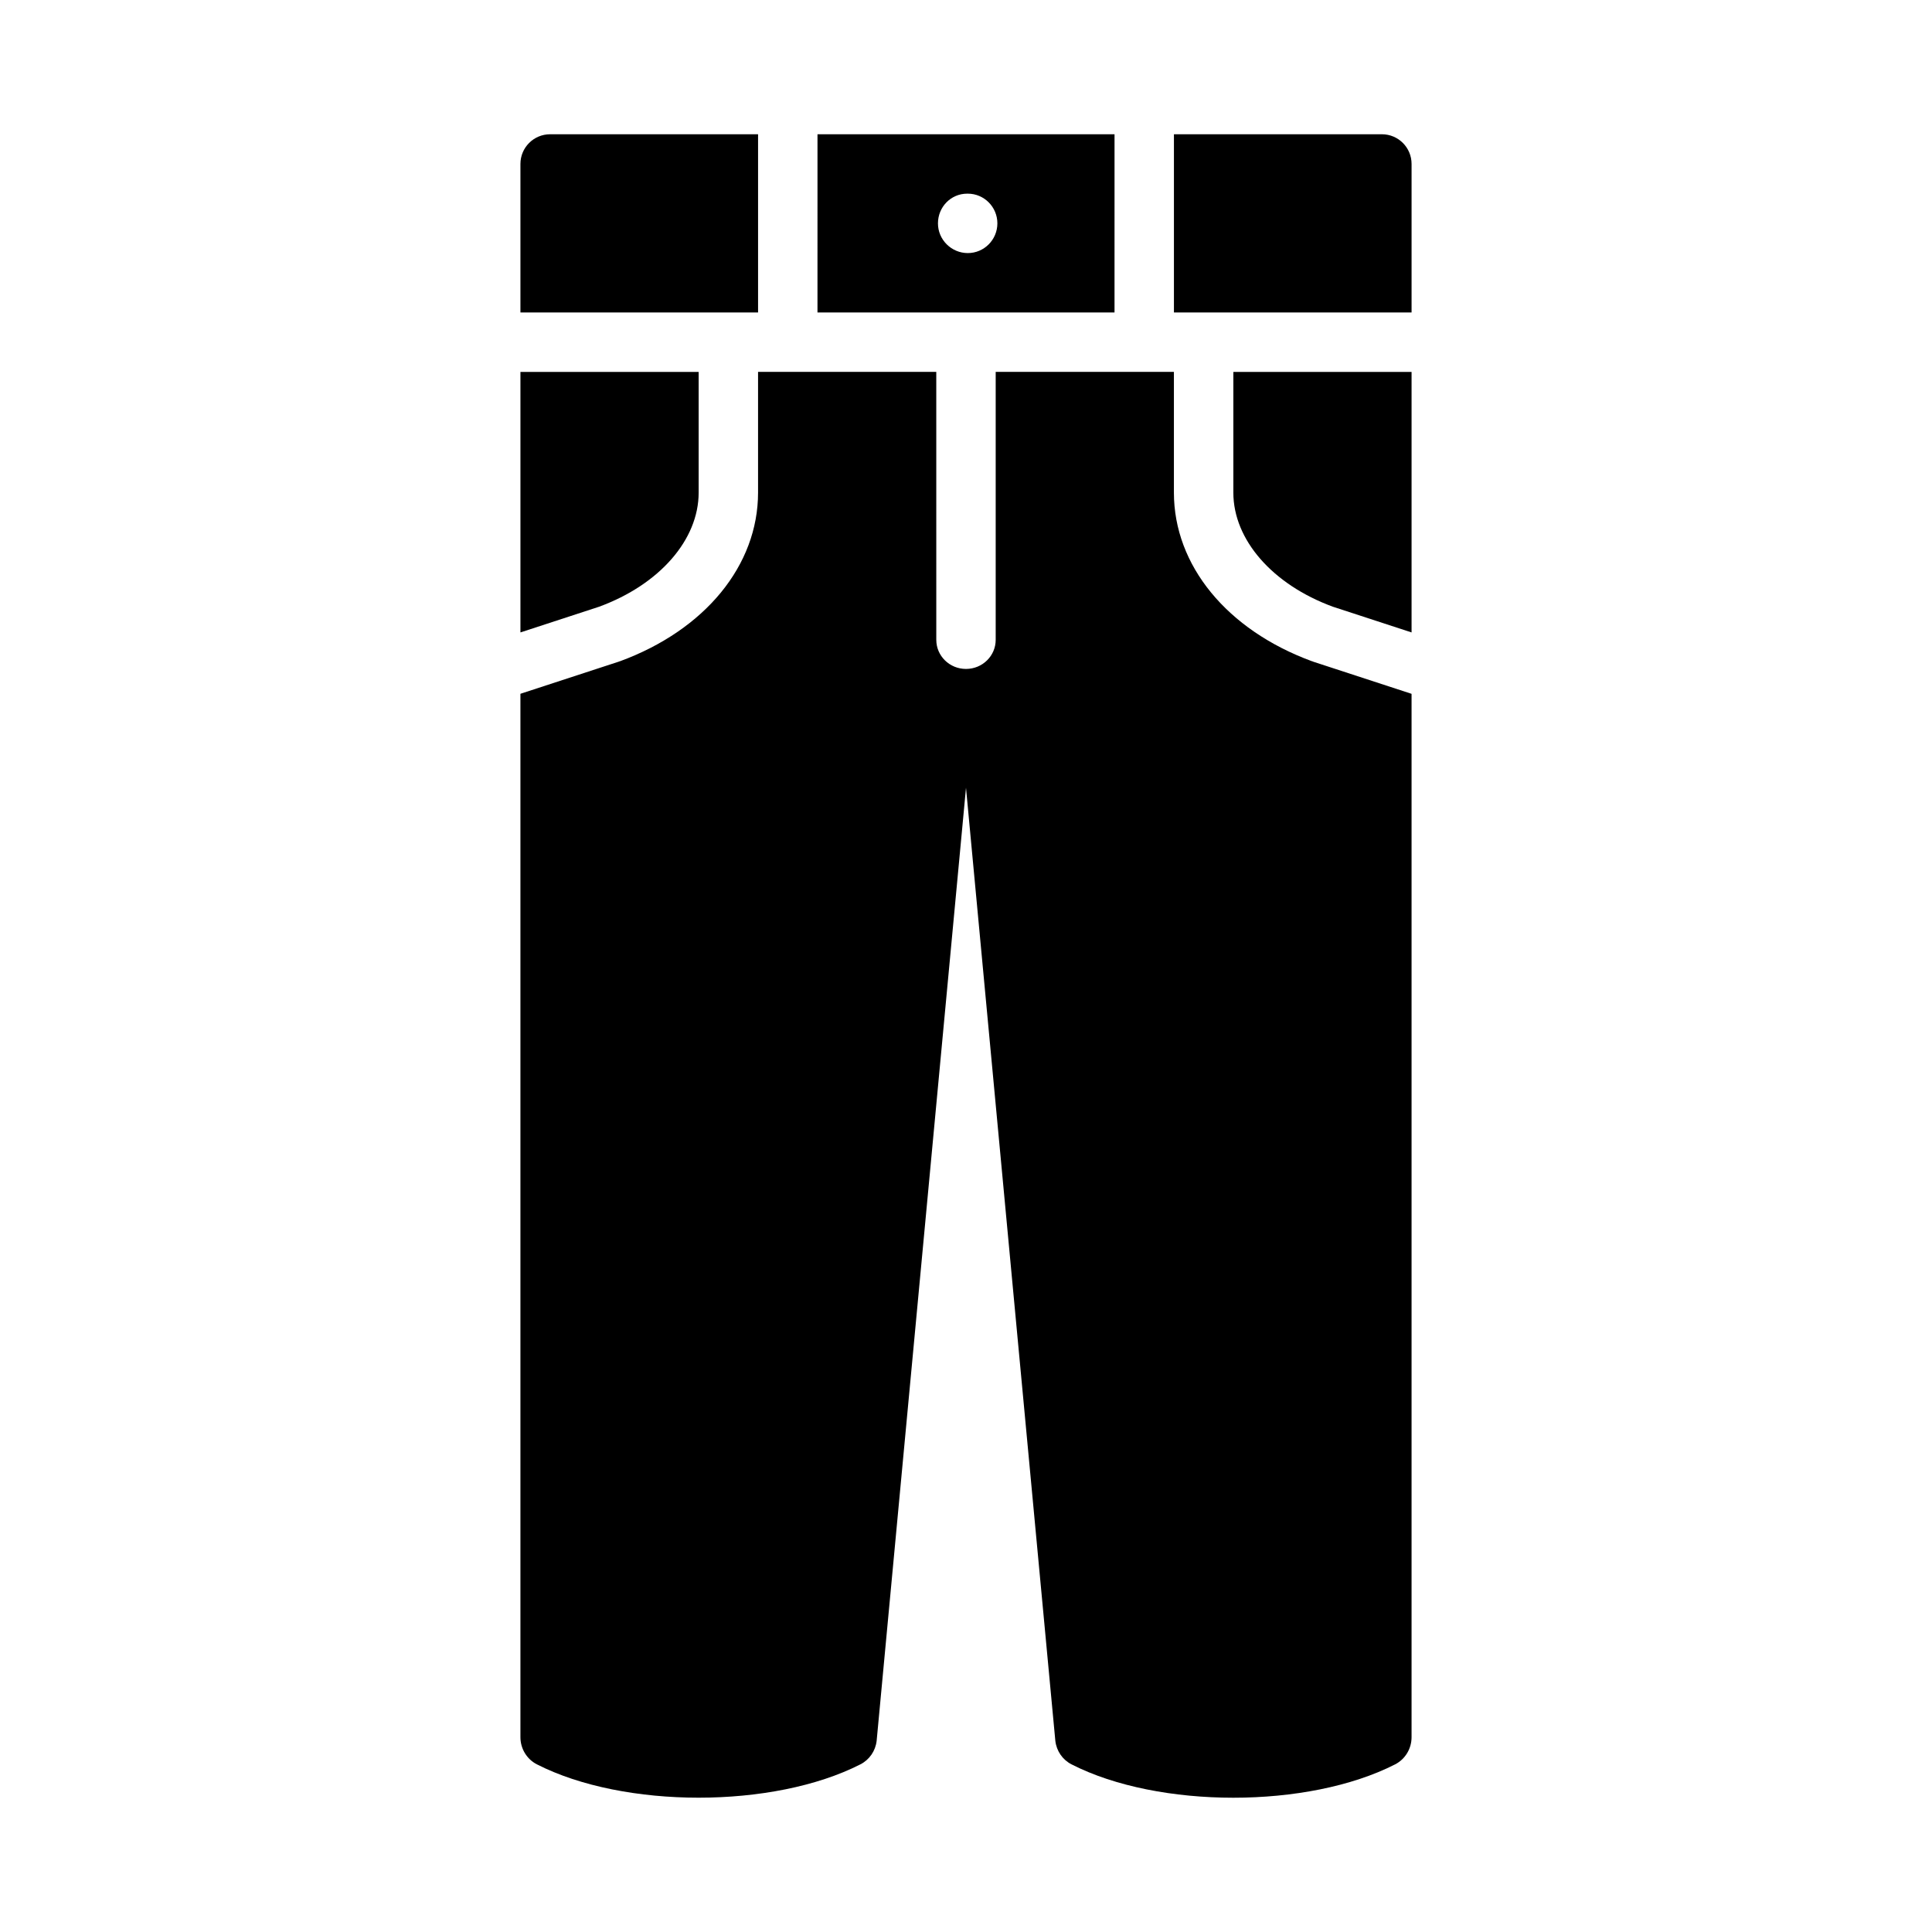
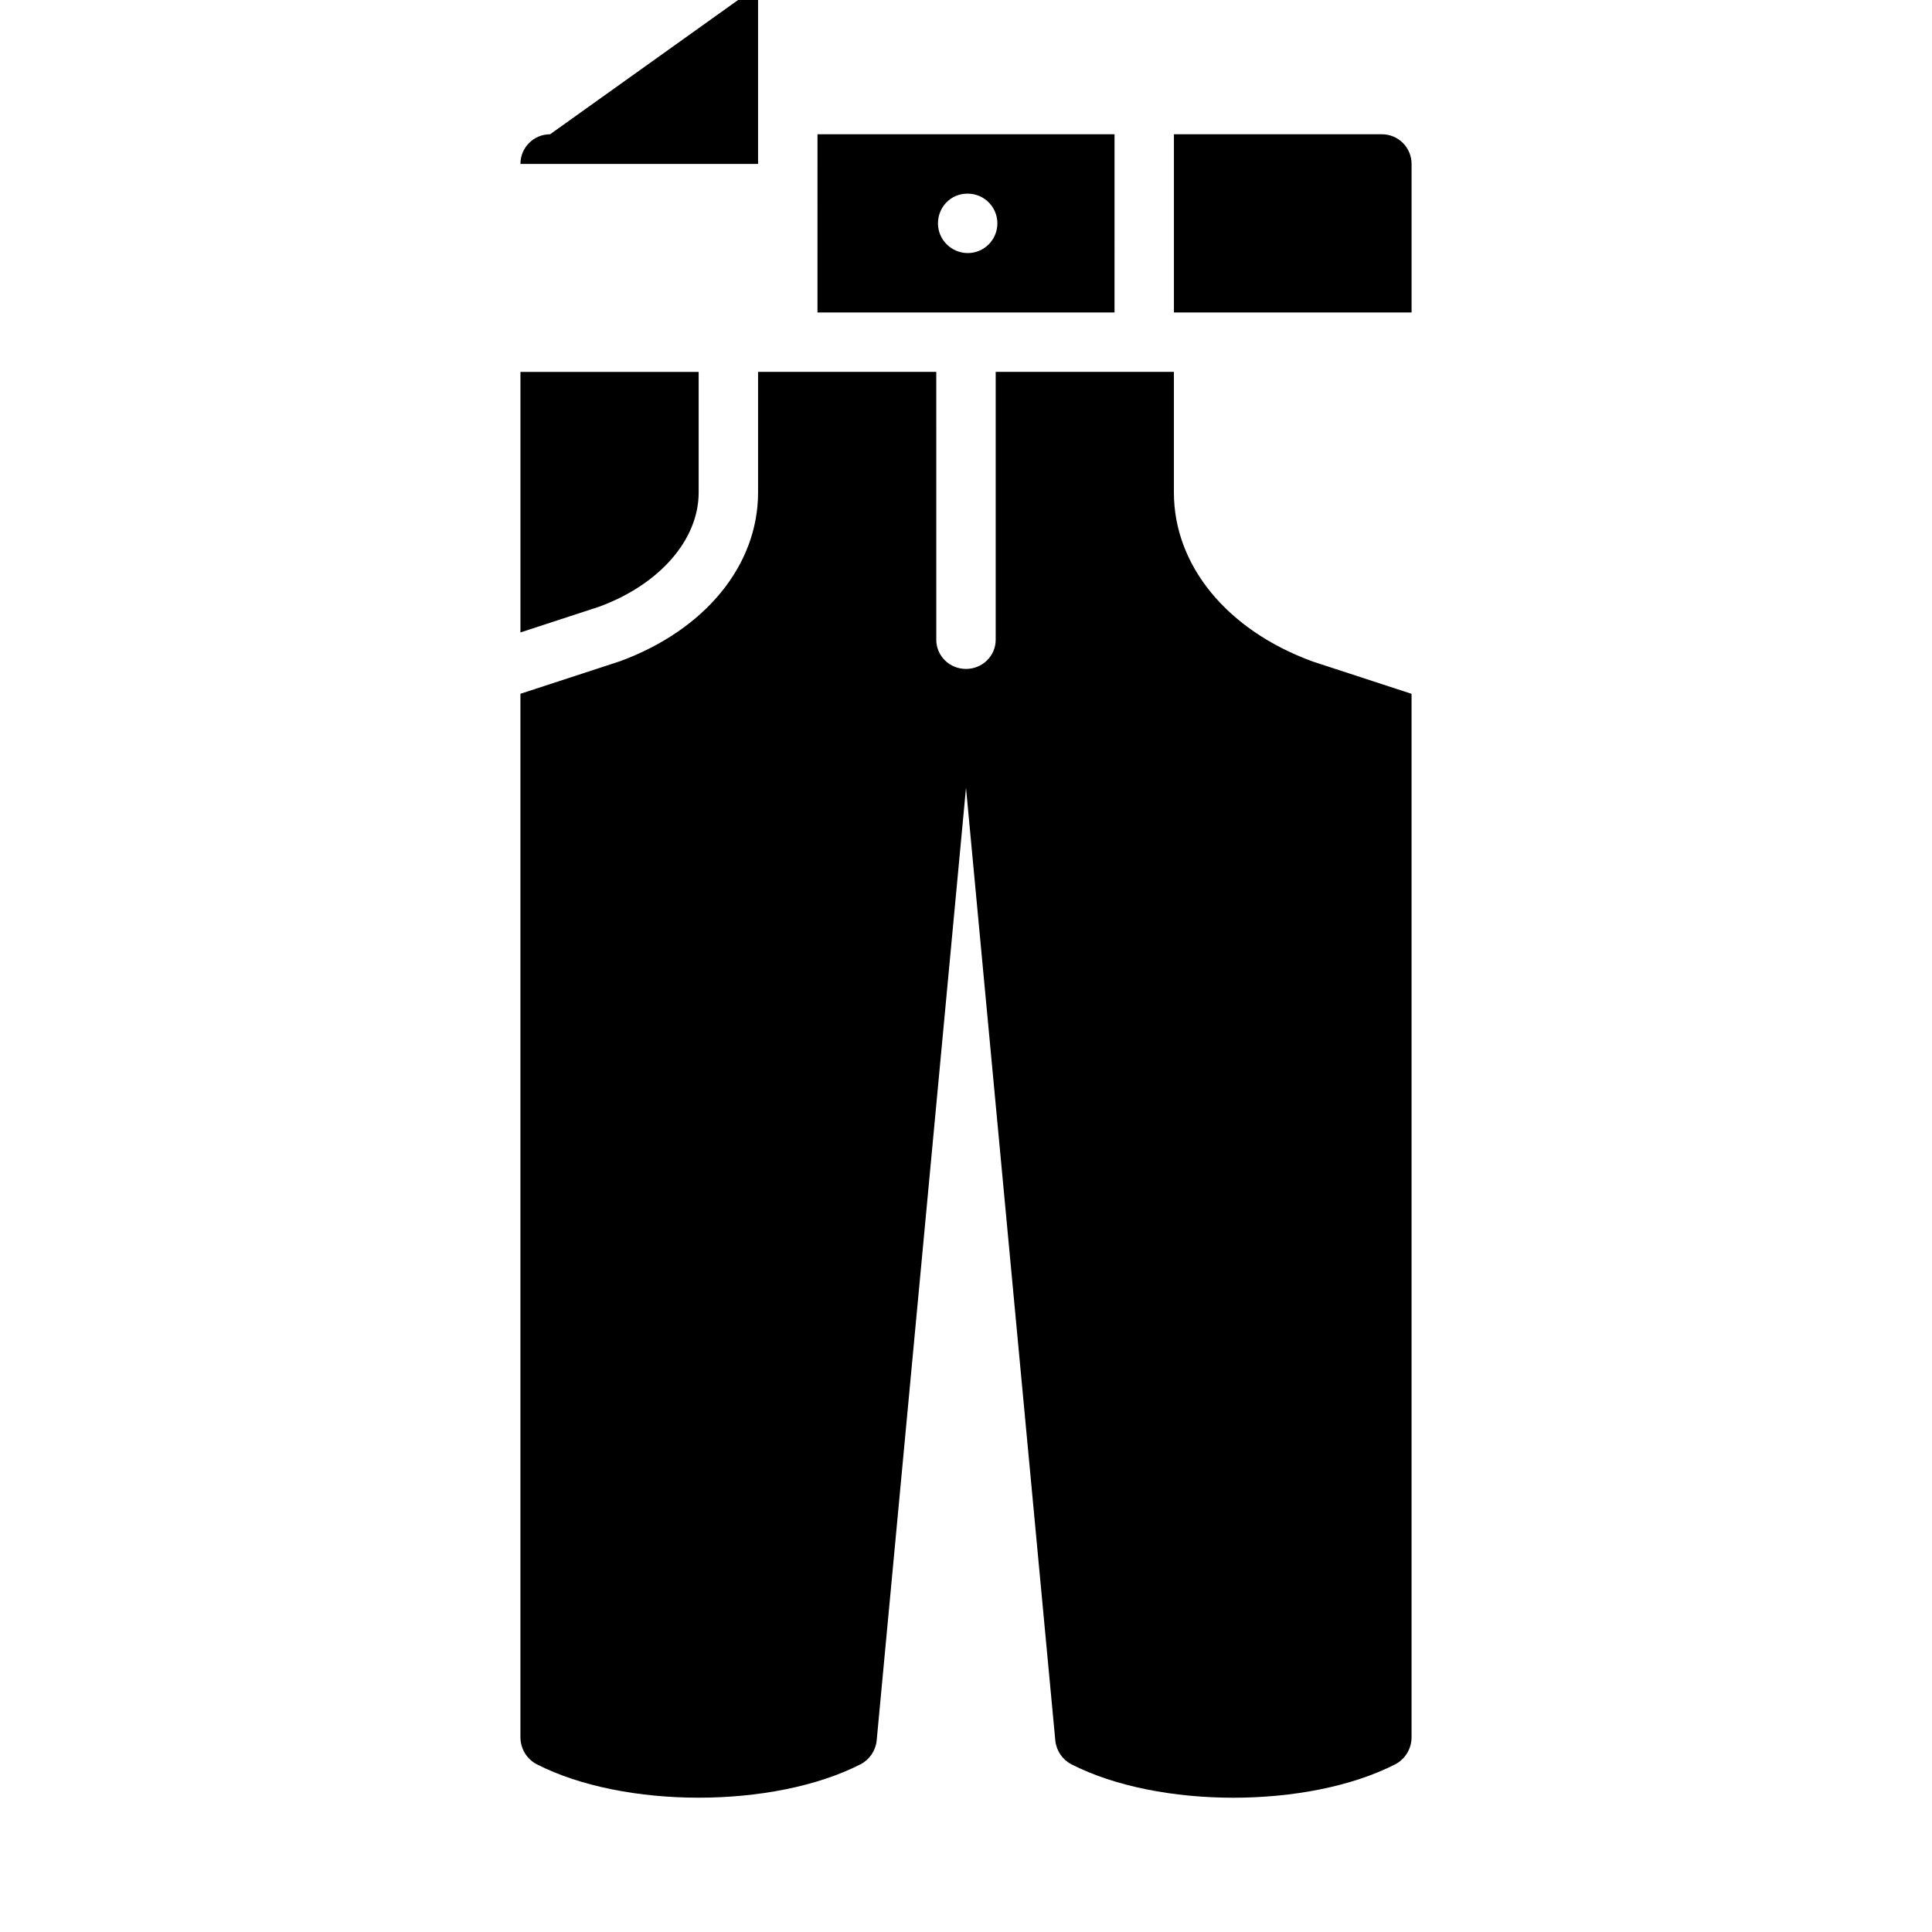
<svg xmlns="http://www.w3.org/2000/svg" fill="#000000" width="800px" height="800px" version="1.1" viewBox="144 144 512 512">
  <g>
    <path d="m360.64 226.81h78.719l0.004-47.23h-78.719zm39.672-31.488h0.168c4.312 0 7.836 3.519 7.836 7.871-0.004 4.356-3.523 7.875-7.836 7.875-4.328 0-7.91-3.519-7.91-7.871 0-4.352 3.426-7.875 7.742-7.875z" />
    <path d="m510.21 179.58h-55.105v47.23h62.977v-39.359c0-4.352-3.519-7.871-7.871-7.871z" />
-     <path d="m289.79 179.58c-4.352 0-7.871 3.519-7.871 7.871v39.359h62.977v-47.23z" />
+     <path d="m289.79 179.58c-4.352 0-7.871 3.519-7.871 7.871h62.977v-47.23z" />
    <path d="m281.92 311.6 20.848-6.812c16.039-5.887 26.383-17.758 26.383-30.238v-31.992h-47.23z" />
    <path d="m491.86 319.27c-0.055-0.02-0.113-0.012-0.168-0.031-22.57-8.297-36.594-25.422-36.594-44.691v-31.992h-47.23v71.004c0 4.266-3.519 7.715-7.871 7.715s-7.871-3.449-7.871-7.719l-0.004-71h-47.23v31.992c0 19.27-14.023 36.391-36.594 44.691-0.055 0.02-0.113 0.012-0.168 0.031-0.039 0.016-0.066 0.047-0.105 0.059l-26.109 8.531v276.51c0 3.047 1.691 5.828 4.352 7.191 23.094 11.793 62.668 11.793 85.762 0 2.367-1.211 3.981-3.543 4.289-6.227l23.68-252.57 23.676 252.58c0.309 2.684 1.922 5.019 4.289 6.227 23.094 11.793 62.668 11.793 85.762 0 2.66-1.367 4.352-4.144 4.352-7.191v-276.51l-26.105-8.531c-0.043-0.02-0.066-0.051-0.109-0.062z" />
-     <path d="m470.85 274.55c0 12.48 10.348 24.352 26.383 30.238l20.848 6.812v-69.043h-47.23z" />
  </g>
</svg>